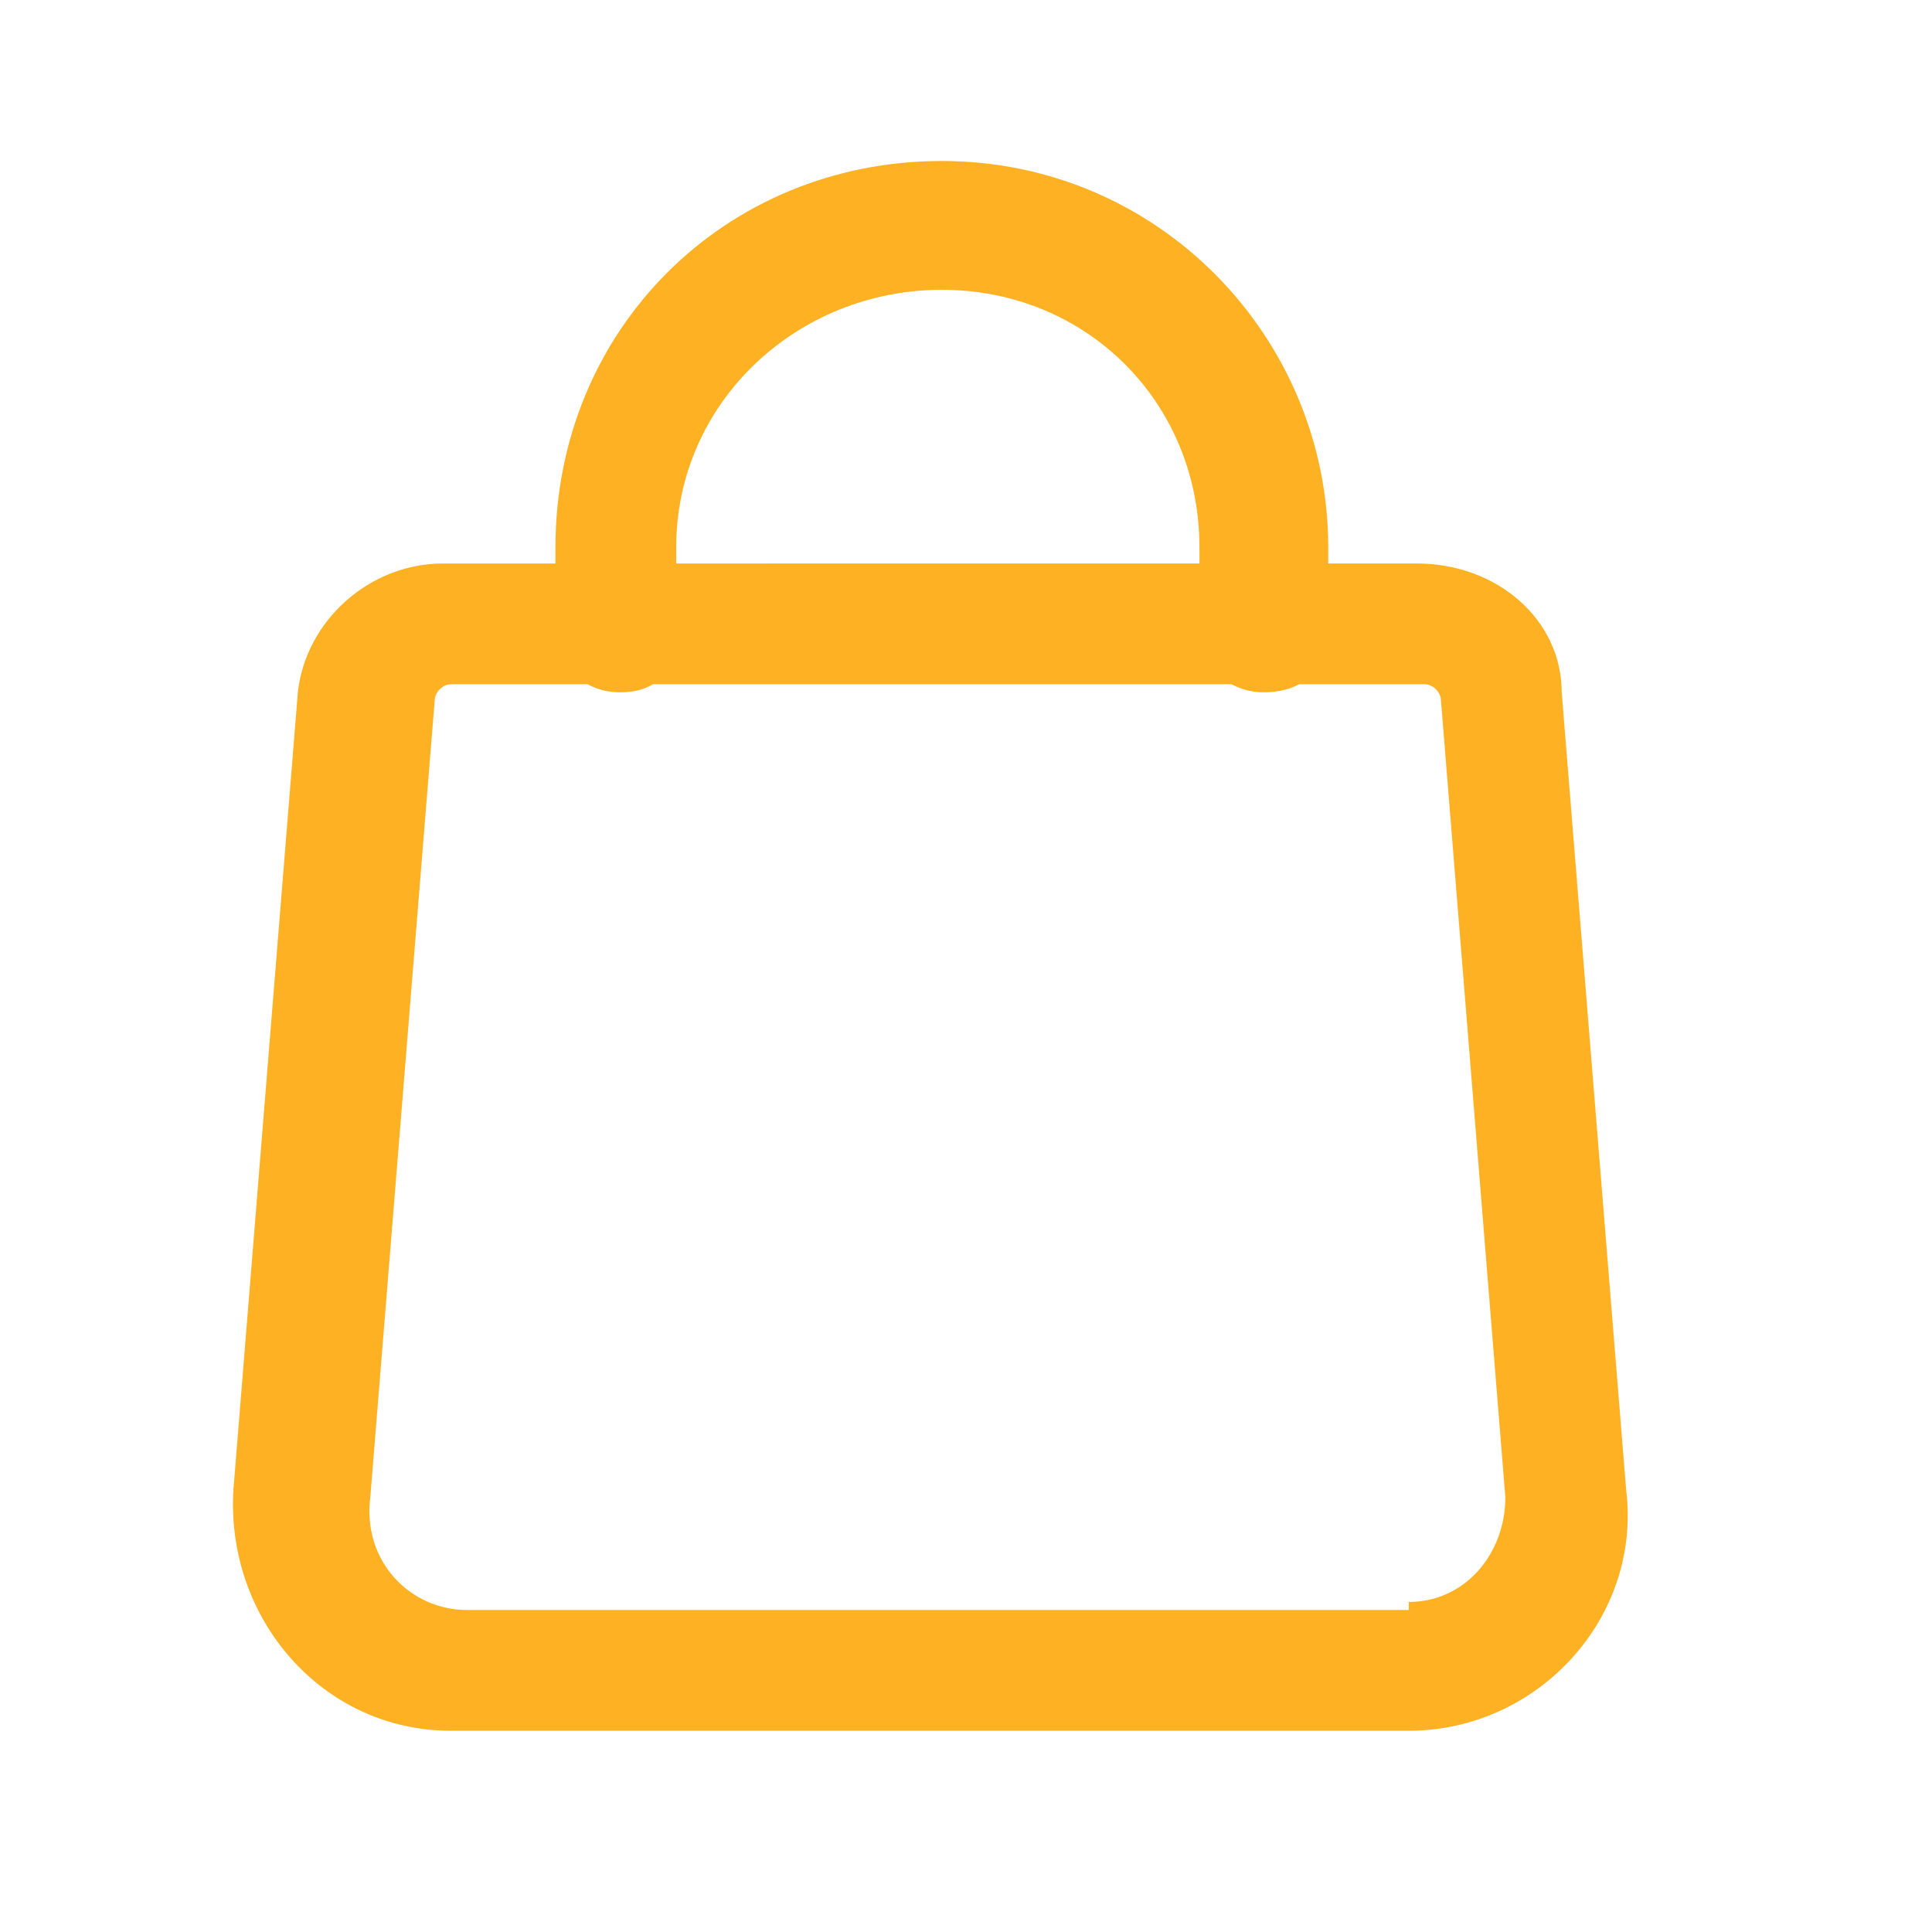
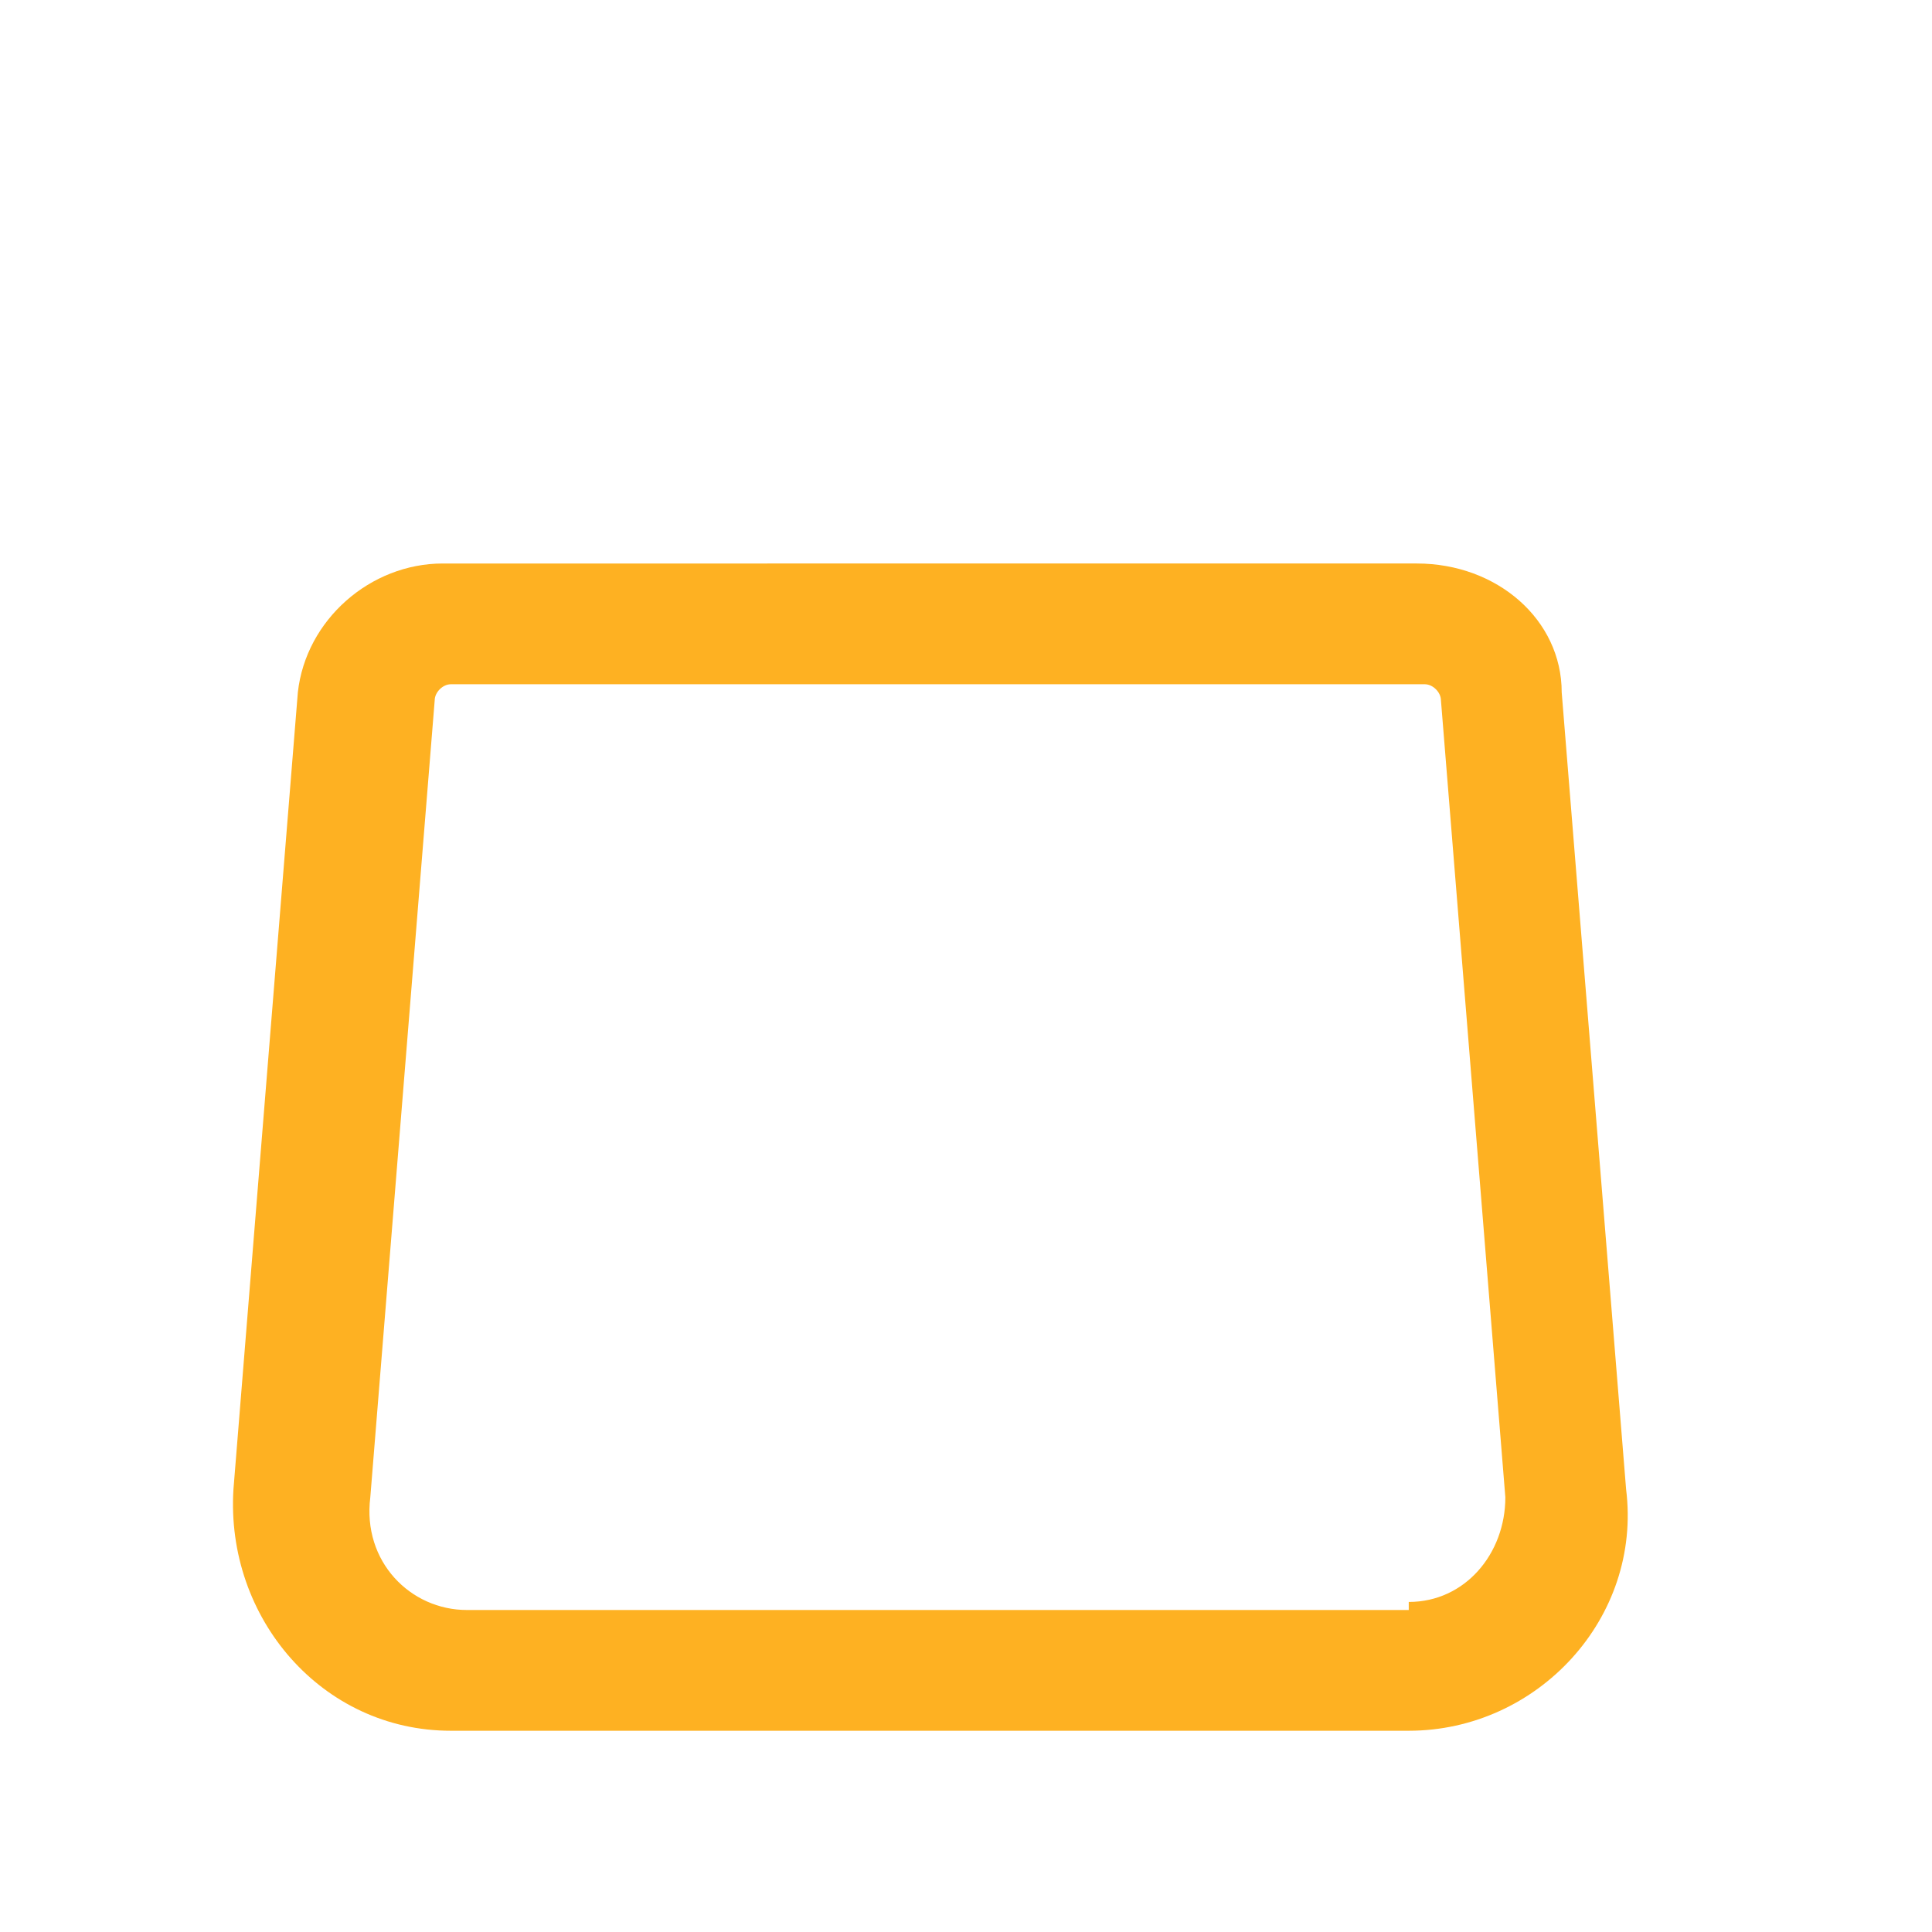
<svg xmlns="http://www.w3.org/2000/svg" id="Layer_1" version="1.1" viewBox="0 0 24 24">
  <defs>
    <style>
      .st0 {
        fill: #feb122;
      }
    </style>
  </defs>
  <path class="st0" d="M17.5,20H5.8c-.7,0-1.3-.6-1.2-1.4l.8-9.9c0-.1.1-.2.2-.2h12.1c.1,0,.2.1.2.2l.8,9.9c0,.7-.5,1.3-1.2,1.3h0ZM17.5,21.5c1.6,0,2.9-1.4,2.7-3l-.8-9.9c0-.9-.8-1.6-1.8-1.6H5.5c-.9,0-1.7.7-1.8,1.6l-.8,9.9c-.1,1.6,1.1,3,2.7,3h11.7Z" />
-   <path class="st0" d="M8.4,7.8v-1c0-1.8,1.5-3.2,3.3-3.2s3.2,1.4,3.2,3.2v1c0,.4.3.8.8.8s.8-.3.8-.8v-1c0-2.6-2.1-4.8-4.8-4.8s-4.8,2.1-4.8,4.8v1c0,.4.3.8.8.8s.7-.3.7-.8Z" />
</svg>